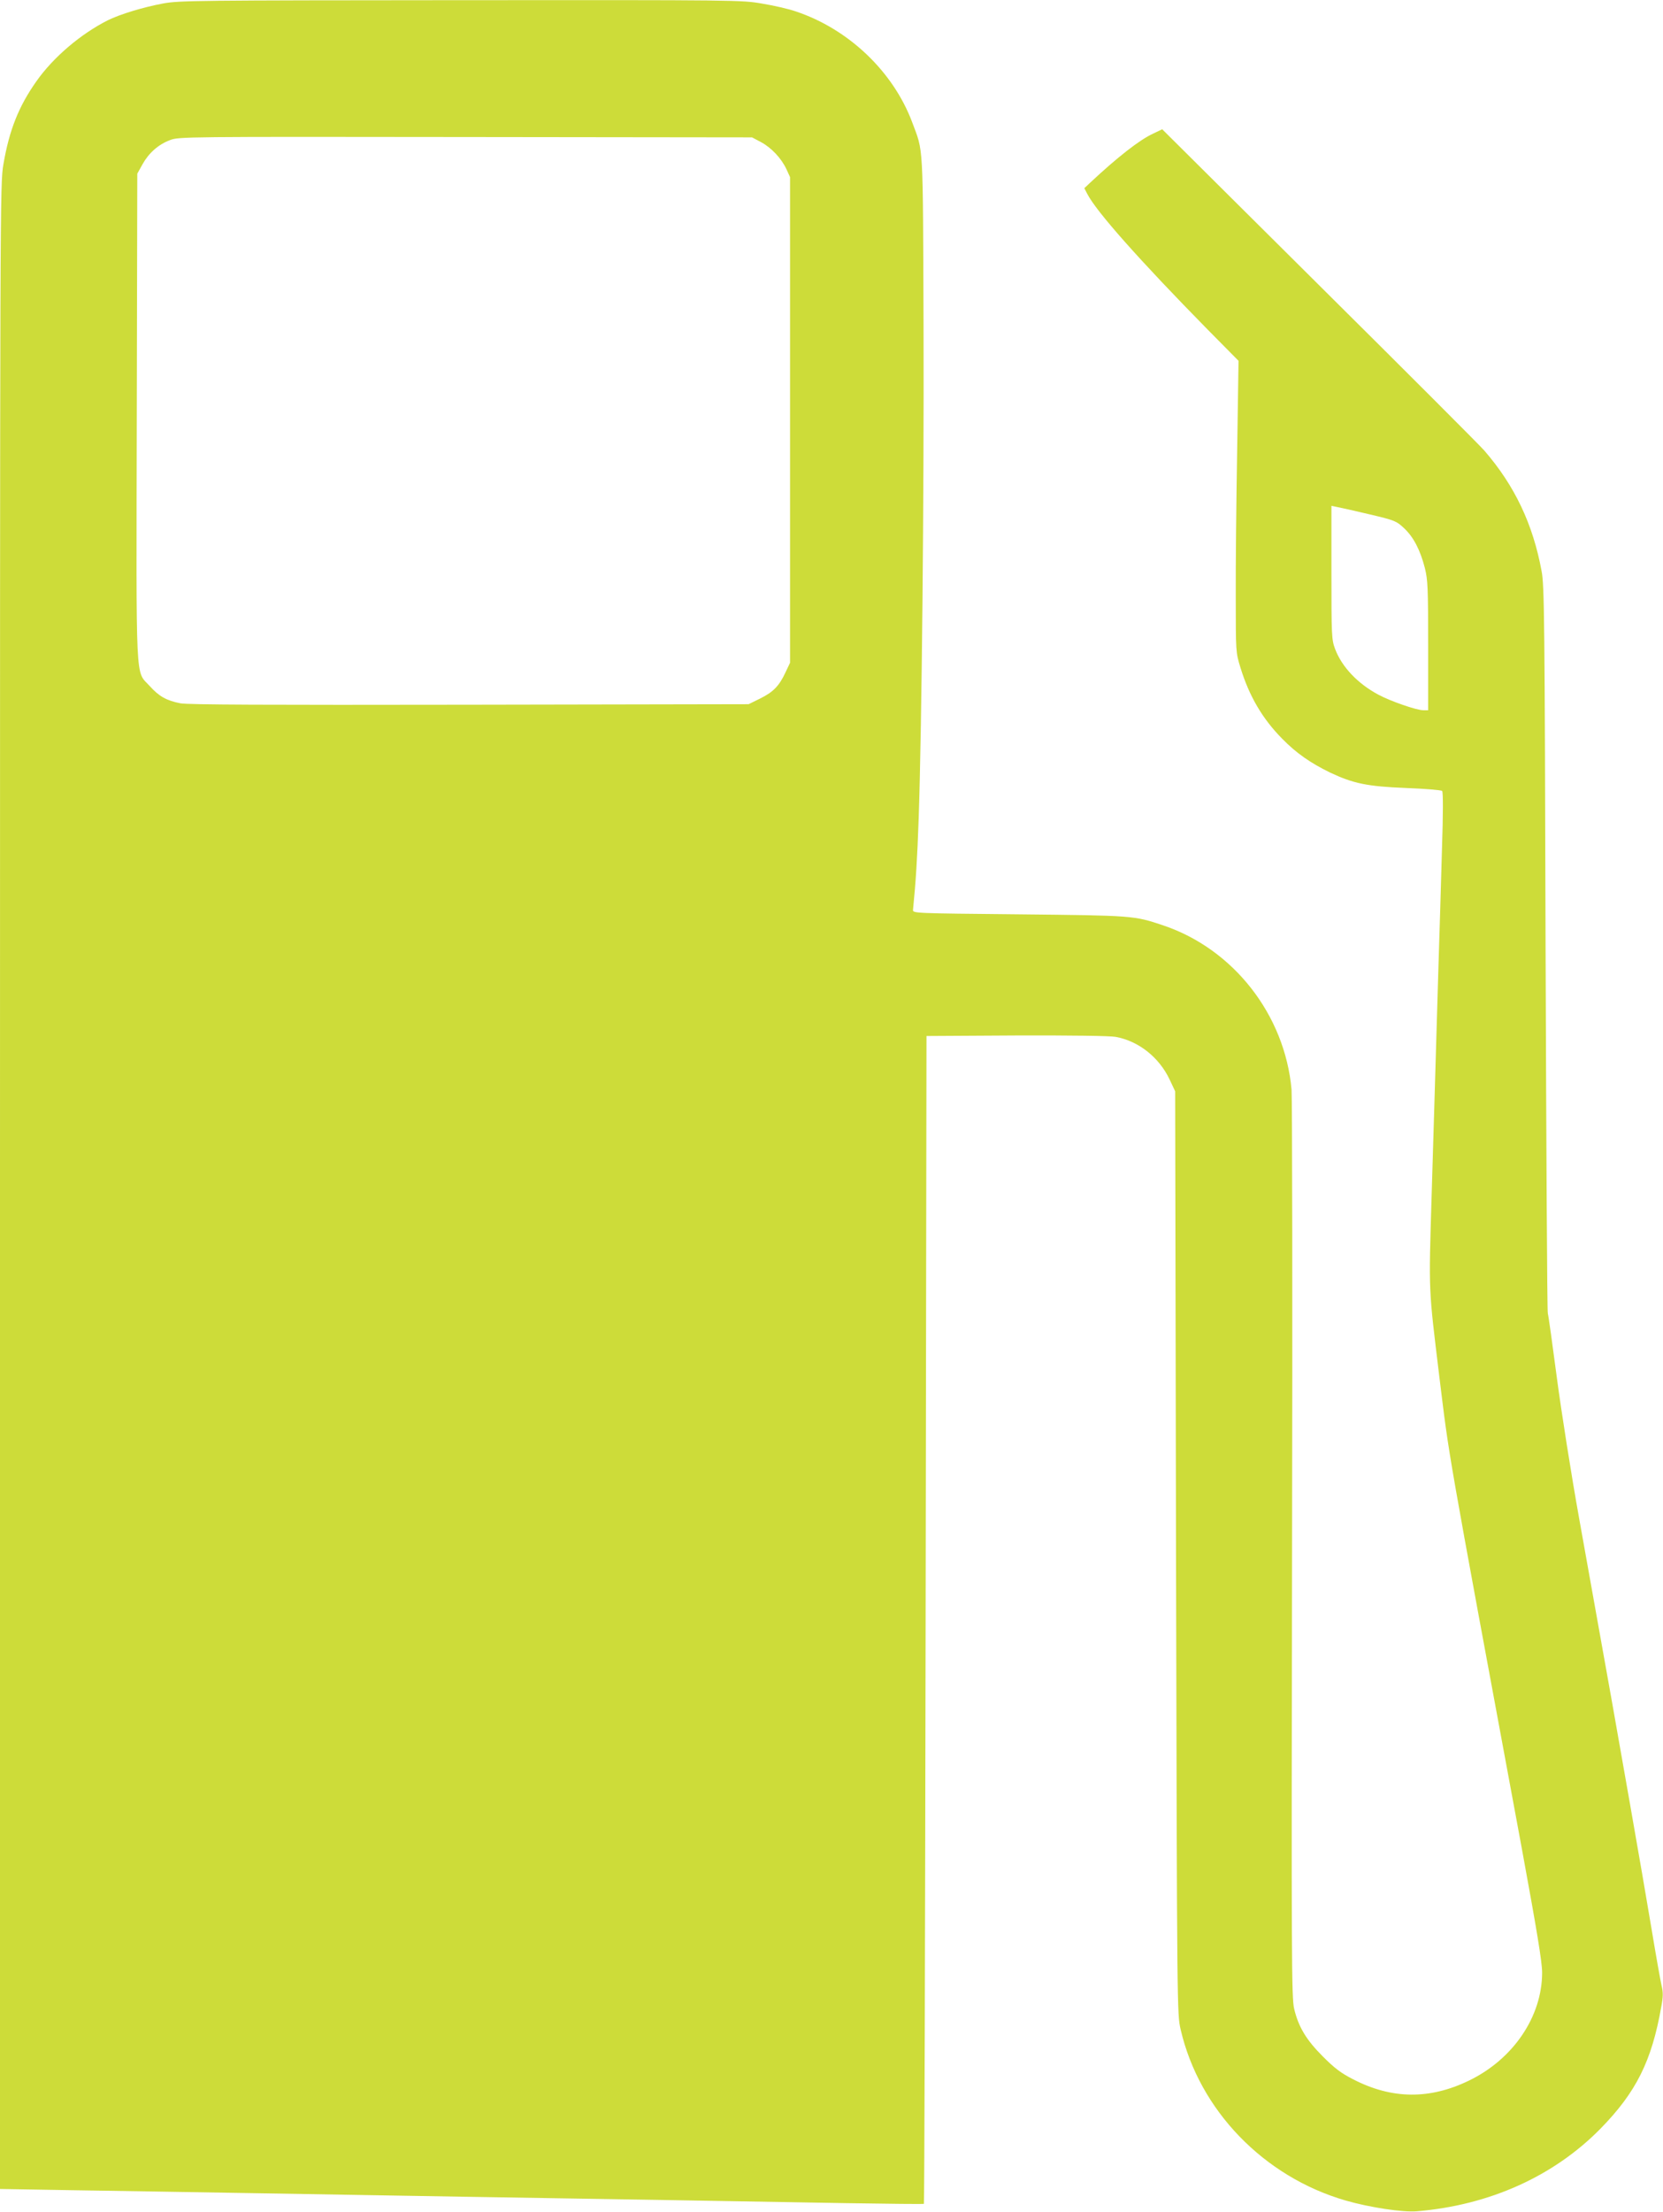
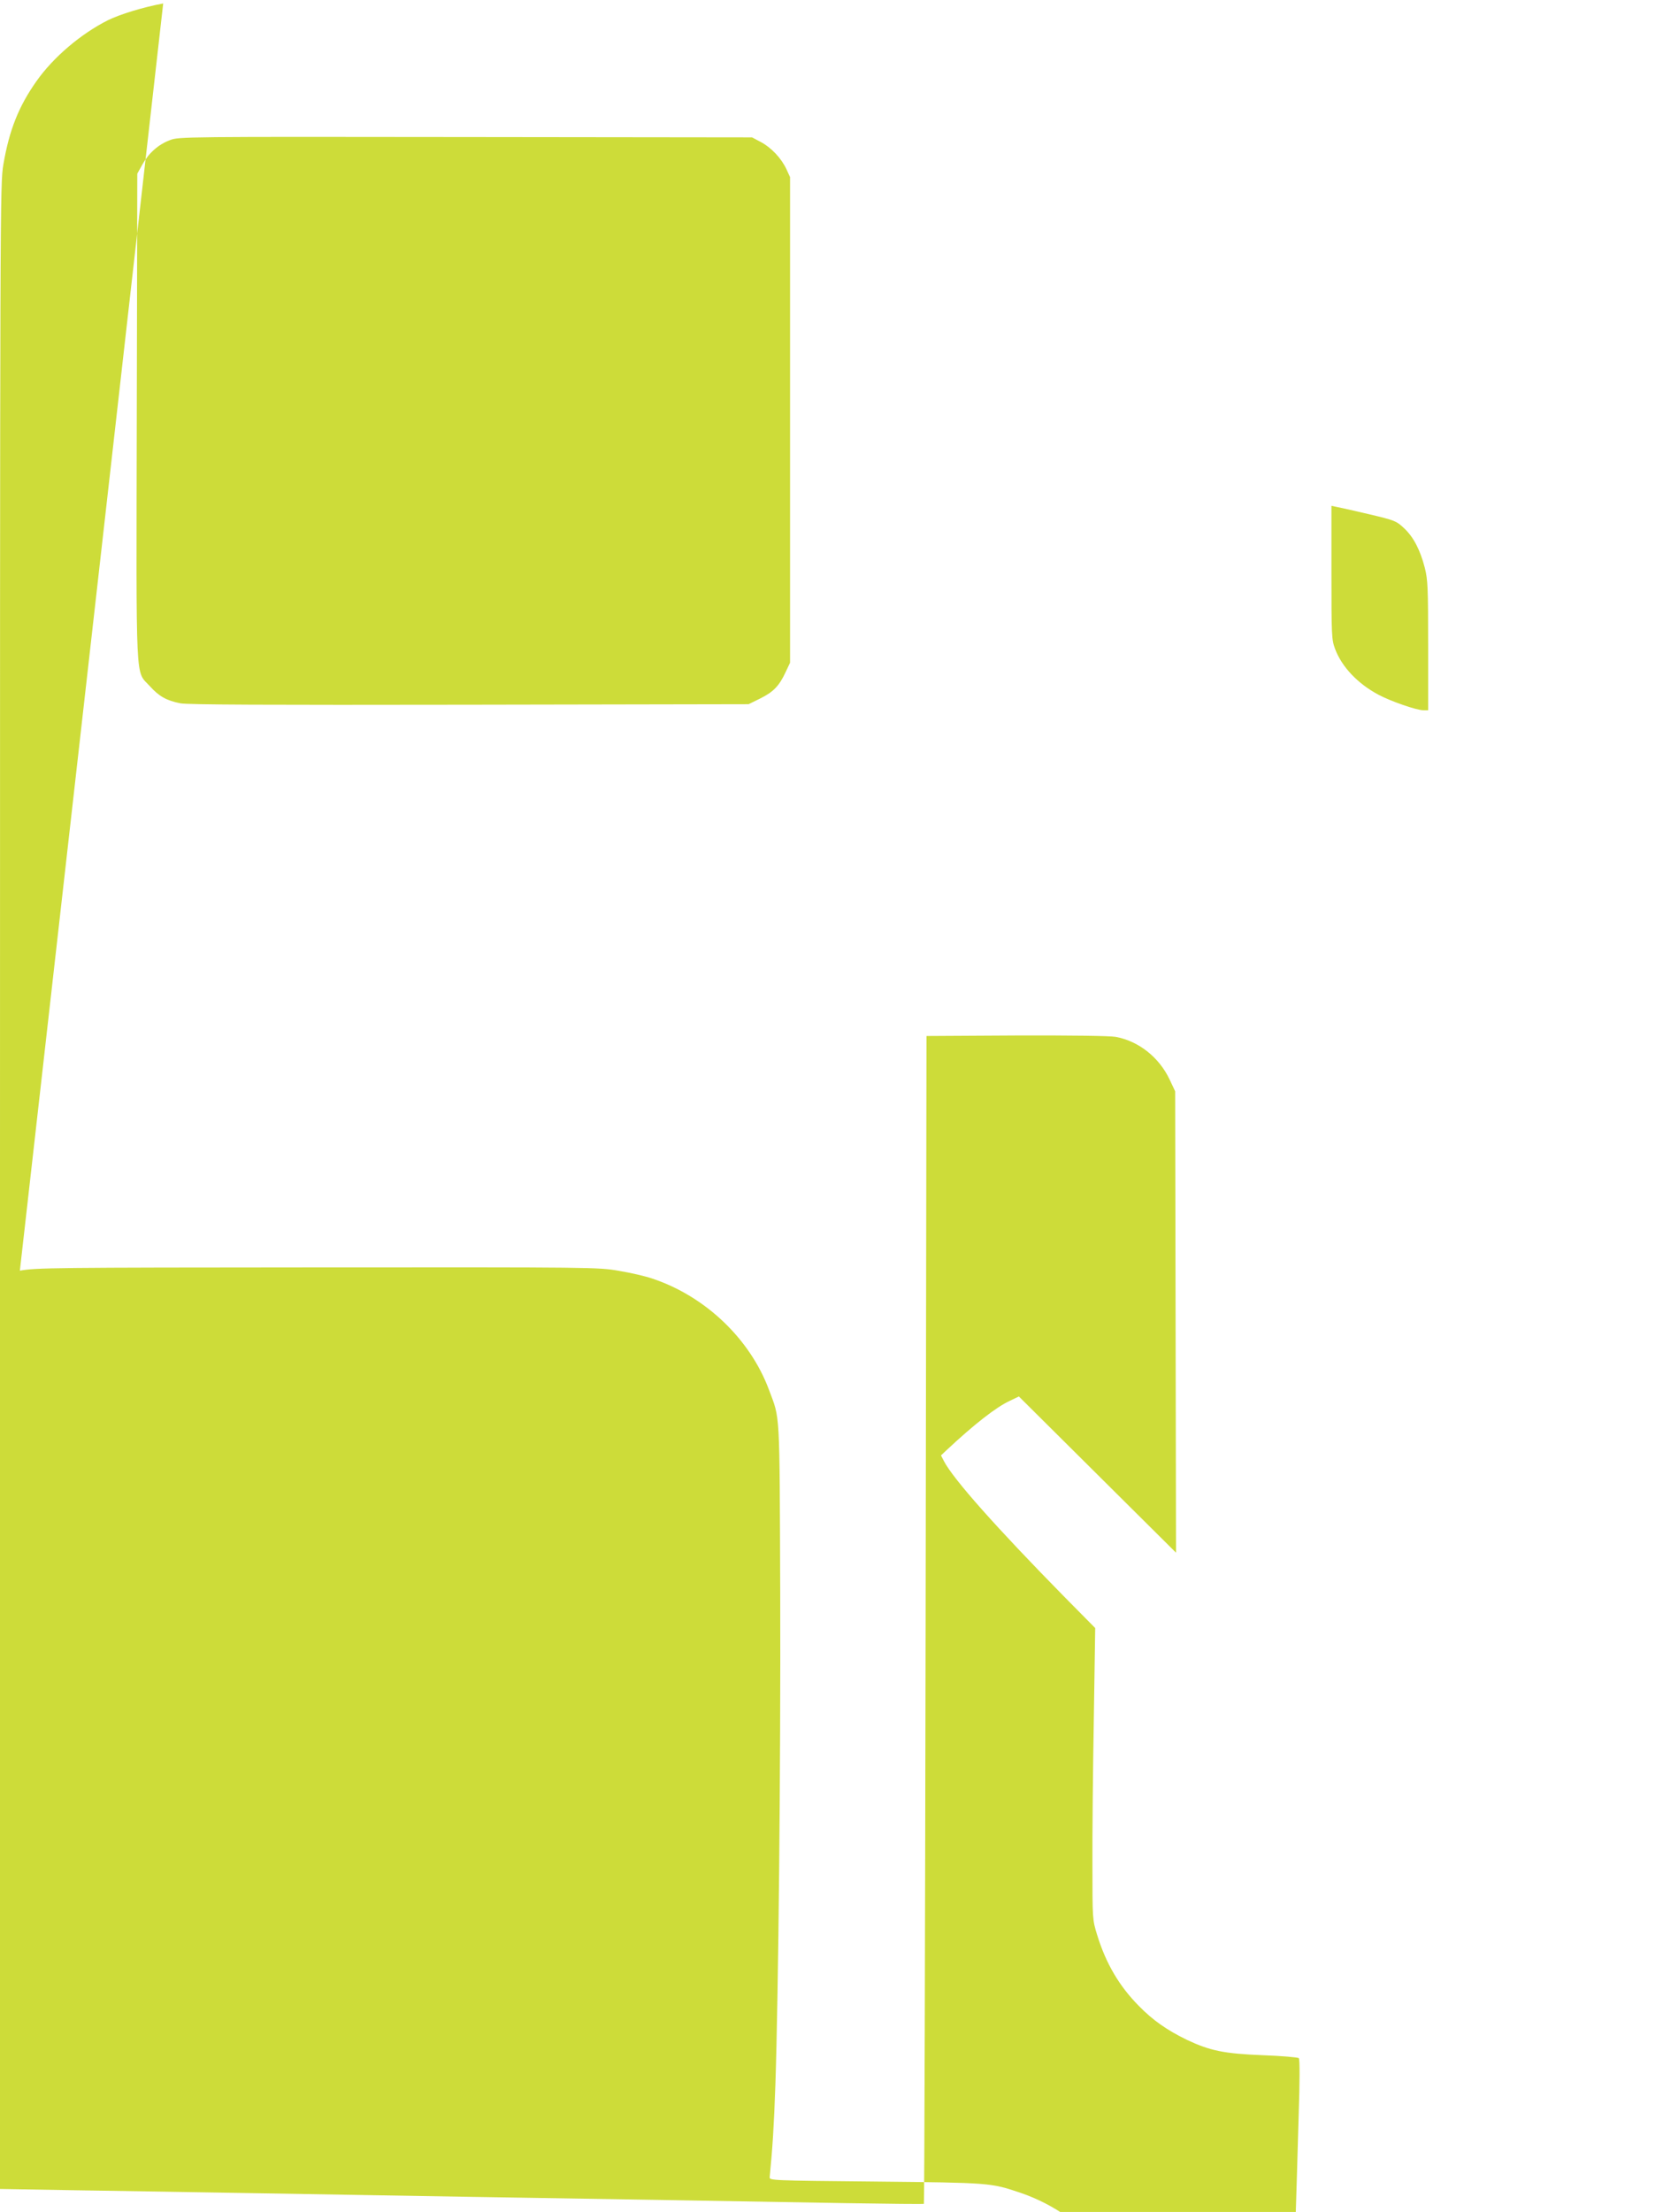
<svg xmlns="http://www.w3.org/2000/svg" version="1.0" width="963pt" height="1280pt" viewBox="0 0 963 1280" preserveAspectRatio="xMidYMid meet">
  <g transform="translate(0,1280) scale(0.1,-0.1)" fill="#cddc39" stroke="none">
-     <path d="M945 12780 c-118 -22 -251 -63 -320 -97 -157 -79 -316 -214 -414 -353 -103 -146 -157 -282 -191 -479 -20 -117 -20 -156 -20 -5918 l0 -5800 413 -7 c226 -3 669 -11 982 -16 970 -17 1723 -29 2405 -40 360 -6 855 -15 1100 -19 245 -4 447 -6 450 -4 3 3 7 1524 10 3381 l5 3377 520 3 c318 1 541 -2 575 -8 133 -24 252 -118 313 -247 l32 -68 5 -2670 c6 -2668 6 -2670 27 -2760 108 -466 481 -852 956 -989 139 -40 330 -69 412 -62 420 35 791 202 1062 477 207 211 298 392 353 707 11 57 11 84 2 120 -6 26 -32 171 -57 322 -25 151 -82 480 -126 730 -77 439 -110 626 -294 1650 -47 261 -105 630 -130 820 -25 190 -48 356 -52 370 -4 14 -9 966 -13 2115 -5 1897 -7 2098 -23 2180 -50 272 -156 495 -332 698 -25 29 -454 458 -955 955 l-910 904 -52 -25 c-79 -36 -209 -138 -366 -285 l-33 -31 17 -33 c54 -104 301 -382 697 -785 l179 -181 -8 -524 c-5 -288 -9 -667 -8 -843 0 -319 0 -320 27 -408 51 -166 128 -297 242 -412 82 -84 165 -141 278 -196 134 -63 214 -80 440 -89 109 -4 203 -12 208 -17 6 -6 6 -130 -1 -339 -5 -181 -14 -481 -20 -666 -21 -704 -30 -1023 -40 -1343 -17 -559 -18 -523 44 -1035 62 -500 31 -325 477 -2729 89 -484 119 -665 119 -726 0 -254 -167 -501 -424 -625 -227 -110 -446 -108 -669 7 -73 37 -109 65 -177 133 -96 96 -141 171 -166 276 -15 63 -16 291 -12 2649 3 1419 1 2621 -3 2670 -39 433 -336 813 -743 950 -170 57 -173 57 -836 64 -607 6 -615 6 -613 26 16 160 25 298 33 535 18 533 31 1852 28 2840 -4 1087 0 1005 -66 1183 -110 293 -368 539 -674 641 -40 14 -127 34 -194 45 -119 21 -148 21 -1745 20 -1537 -1 -1629 -2 -1724 -19z m3461 -802 c60 -32 118 -93 148 -157 l21 -46 0 -1405 0 -1405 -26 -55 c-37 -80 -72 -115 -147 -152 l-67 -33 -1615 -3 c-1181 -2 -1631 0 -1675 8 -81 16 -124 40 -178 100 -84 93 -78 -30 -75 1555 l3 1410 30 54 c36 65 92 115 159 140 50 20 84 20 1711 18 l1660 -2 51 -27z m3523 -2154 c149 -35 157 -39 201 -80 55 -51 94 -126 121 -231 17 -69 19 -112 19 -450 l0 -373 -28 0 c-39 0 -189 52 -260 90 -120 64 -212 161 -251 265 -20 53 -21 76 -21 442 l0 386 33 -7 c17 -3 102 -22 186 -42z" />
+     <path d="M945 12780 c-118 -22 -251 -63 -320 -97 -157 -79 -316 -214 -414 -353 -103 -146 -157 -282 -191 -479 -20 -117 -20 -156 -20 -5918 l0 -5800 413 -7 c226 -3 669 -11 982 -16 970 -17 1723 -29 2405 -40 360 -6 855 -15 1100 -19 245 -4 447 -6 450 -4 3 3 7 1524 10 3381 l5 3377 520 3 c318 1 541 -2 575 -8 133 -24 252 -118 313 -247 l32 -68 5 -2670 l-910 904 -52 -25 c-79 -36 -209 -138 -366 -285 l-33 -31 17 -33 c54 -104 301 -382 697 -785 l179 -181 -8 -524 c-5 -288 -9 -667 -8 -843 0 -319 0 -320 27 -408 51 -166 128 -297 242 -412 82 -84 165 -141 278 -196 134 -63 214 -80 440 -89 109 -4 203 -12 208 -17 6 -6 6 -130 -1 -339 -5 -181 -14 -481 -20 -666 -21 -704 -30 -1023 -40 -1343 -17 -559 -18 -523 44 -1035 62 -500 31 -325 477 -2729 89 -484 119 -665 119 -726 0 -254 -167 -501 -424 -625 -227 -110 -446 -108 -669 7 -73 37 -109 65 -177 133 -96 96 -141 171 -166 276 -15 63 -16 291 -12 2649 3 1419 1 2621 -3 2670 -39 433 -336 813 -743 950 -170 57 -173 57 -836 64 -607 6 -615 6 -613 26 16 160 25 298 33 535 18 533 31 1852 28 2840 -4 1087 0 1005 -66 1183 -110 293 -368 539 -674 641 -40 14 -127 34 -194 45 -119 21 -148 21 -1745 20 -1537 -1 -1629 -2 -1724 -19z m3461 -802 c60 -32 118 -93 148 -157 l21 -46 0 -1405 0 -1405 -26 -55 c-37 -80 -72 -115 -147 -152 l-67 -33 -1615 -3 c-1181 -2 -1631 0 -1675 8 -81 16 -124 40 -178 100 -84 93 -78 -30 -75 1555 l3 1410 30 54 c36 65 92 115 159 140 50 20 84 20 1711 18 l1660 -2 51 -27z m3523 -2154 c149 -35 157 -39 201 -80 55 -51 94 -126 121 -231 17 -69 19 -112 19 -450 l0 -373 -28 0 c-39 0 -189 52 -260 90 -120 64 -212 161 -251 265 -20 53 -21 76 -21 442 l0 386 33 -7 c17 -3 102 -22 186 -42z" />
  </g>
</svg>